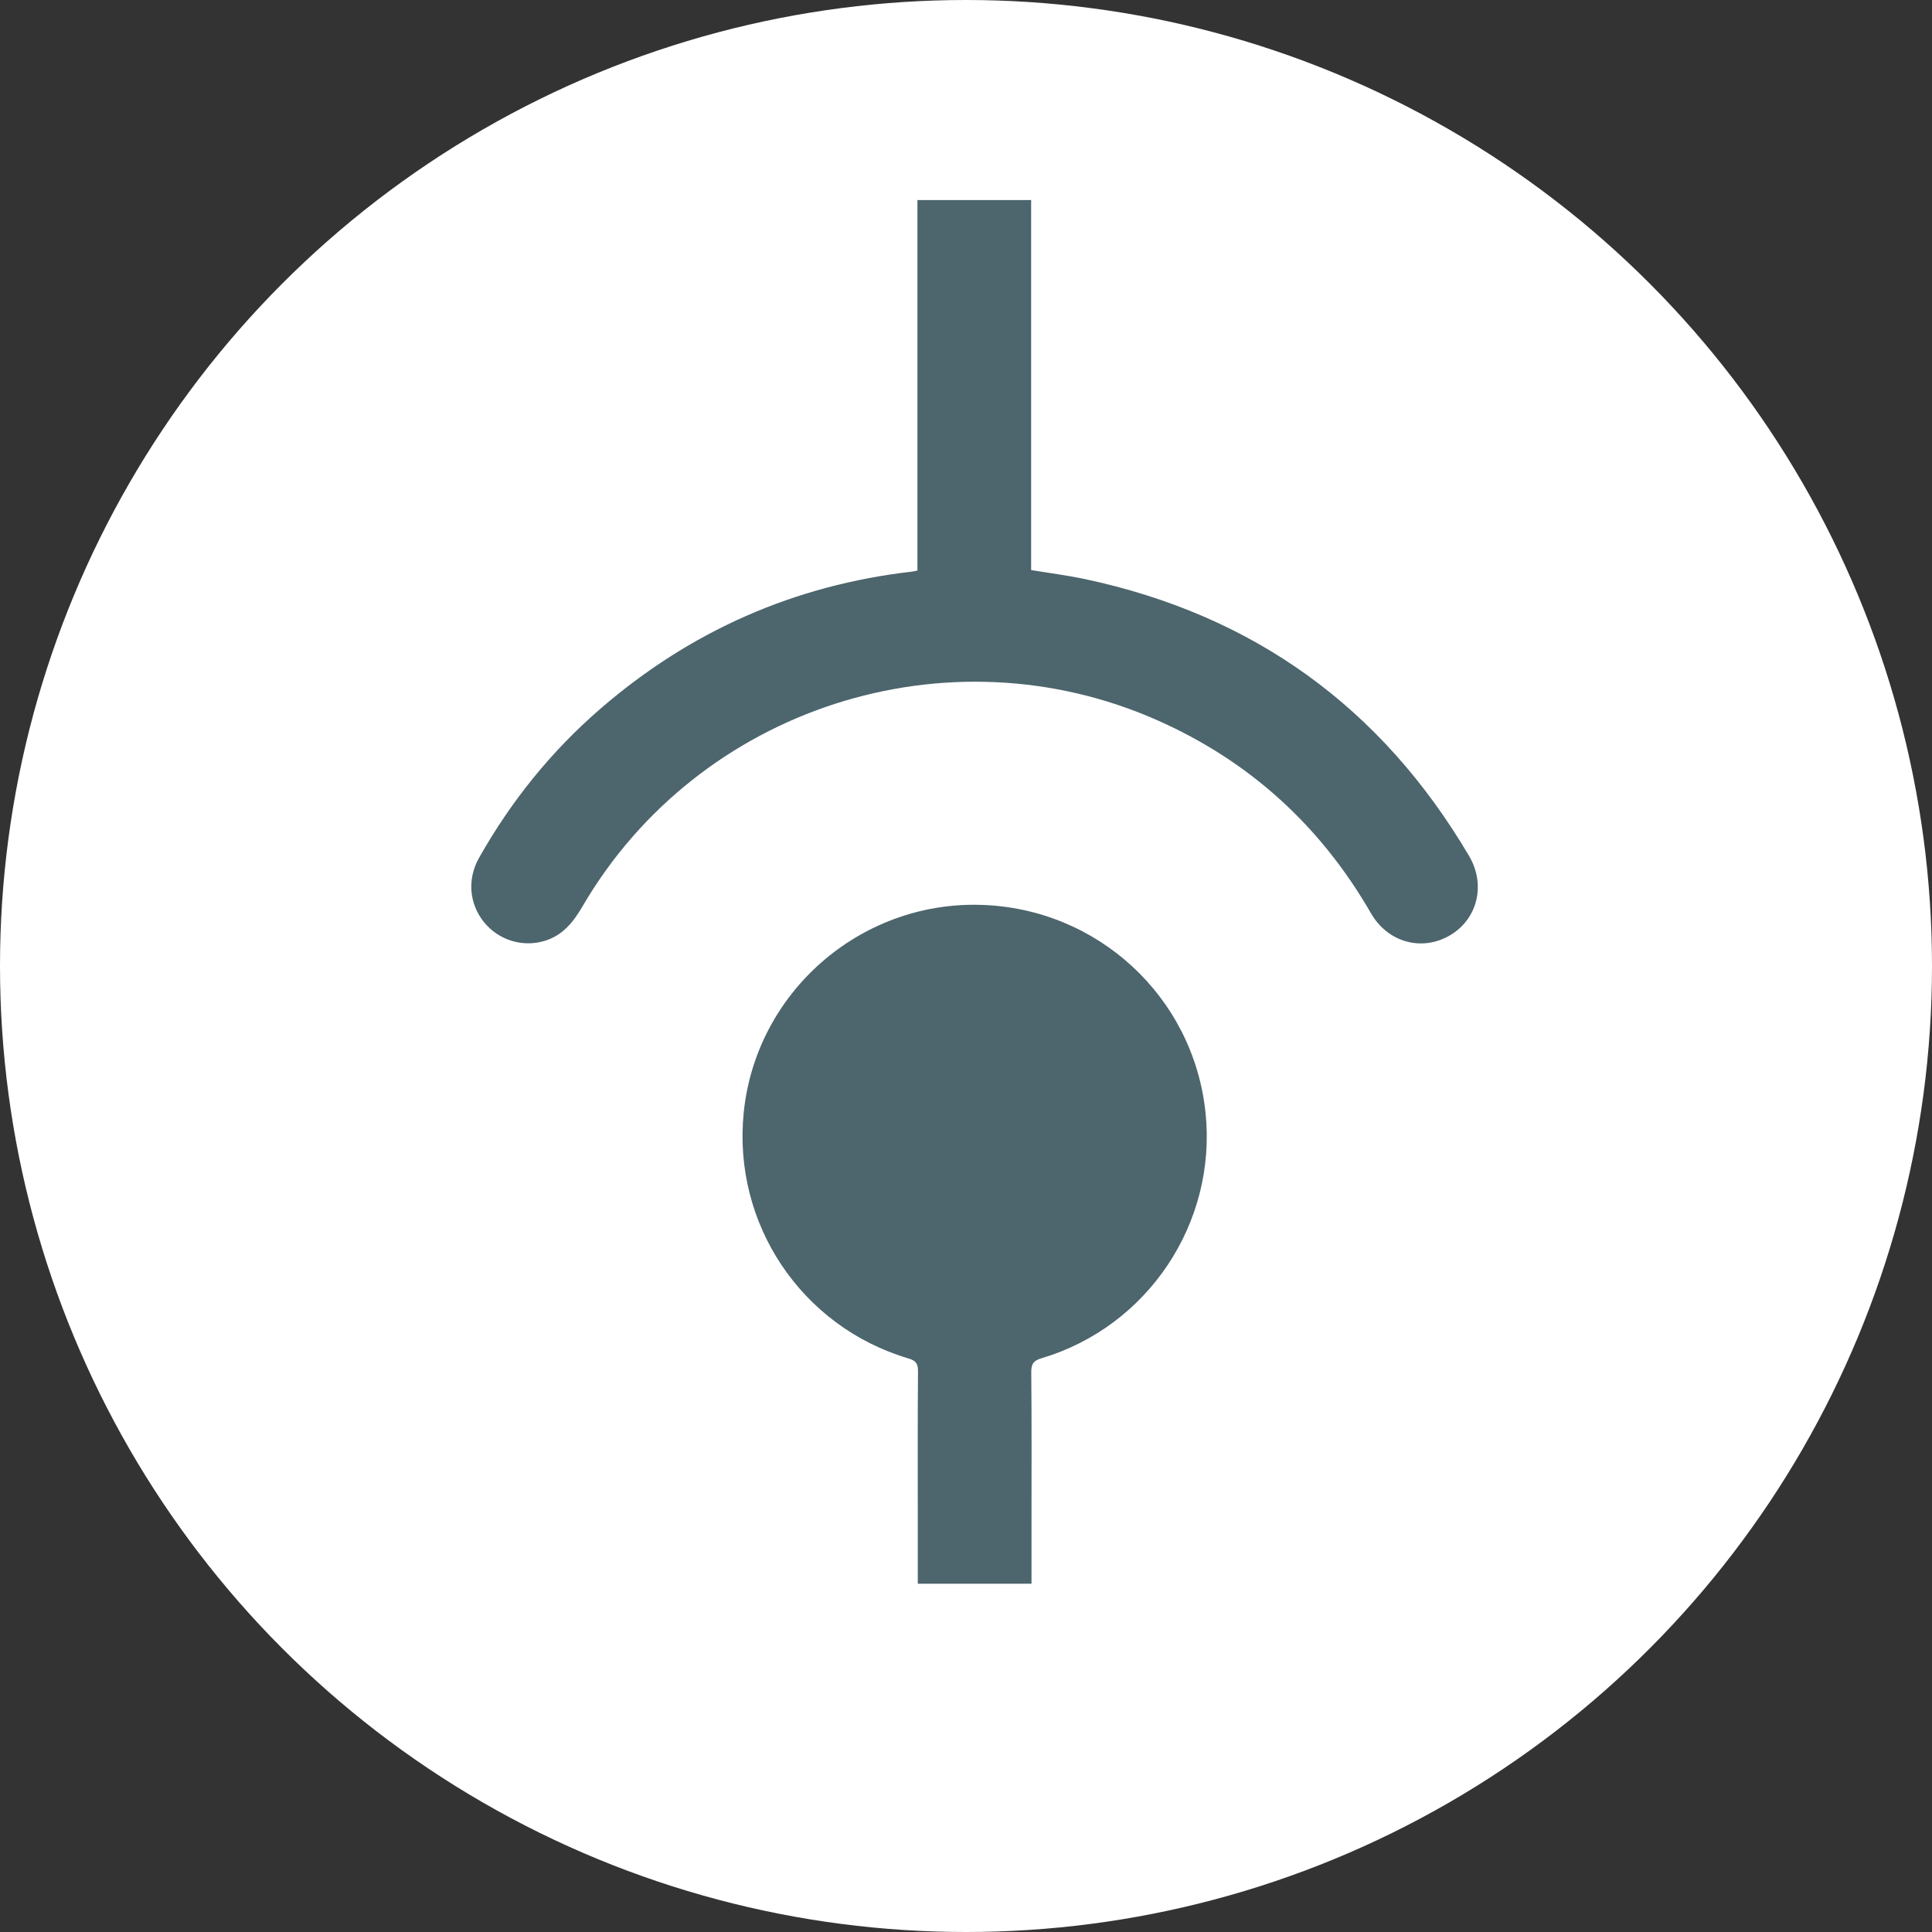
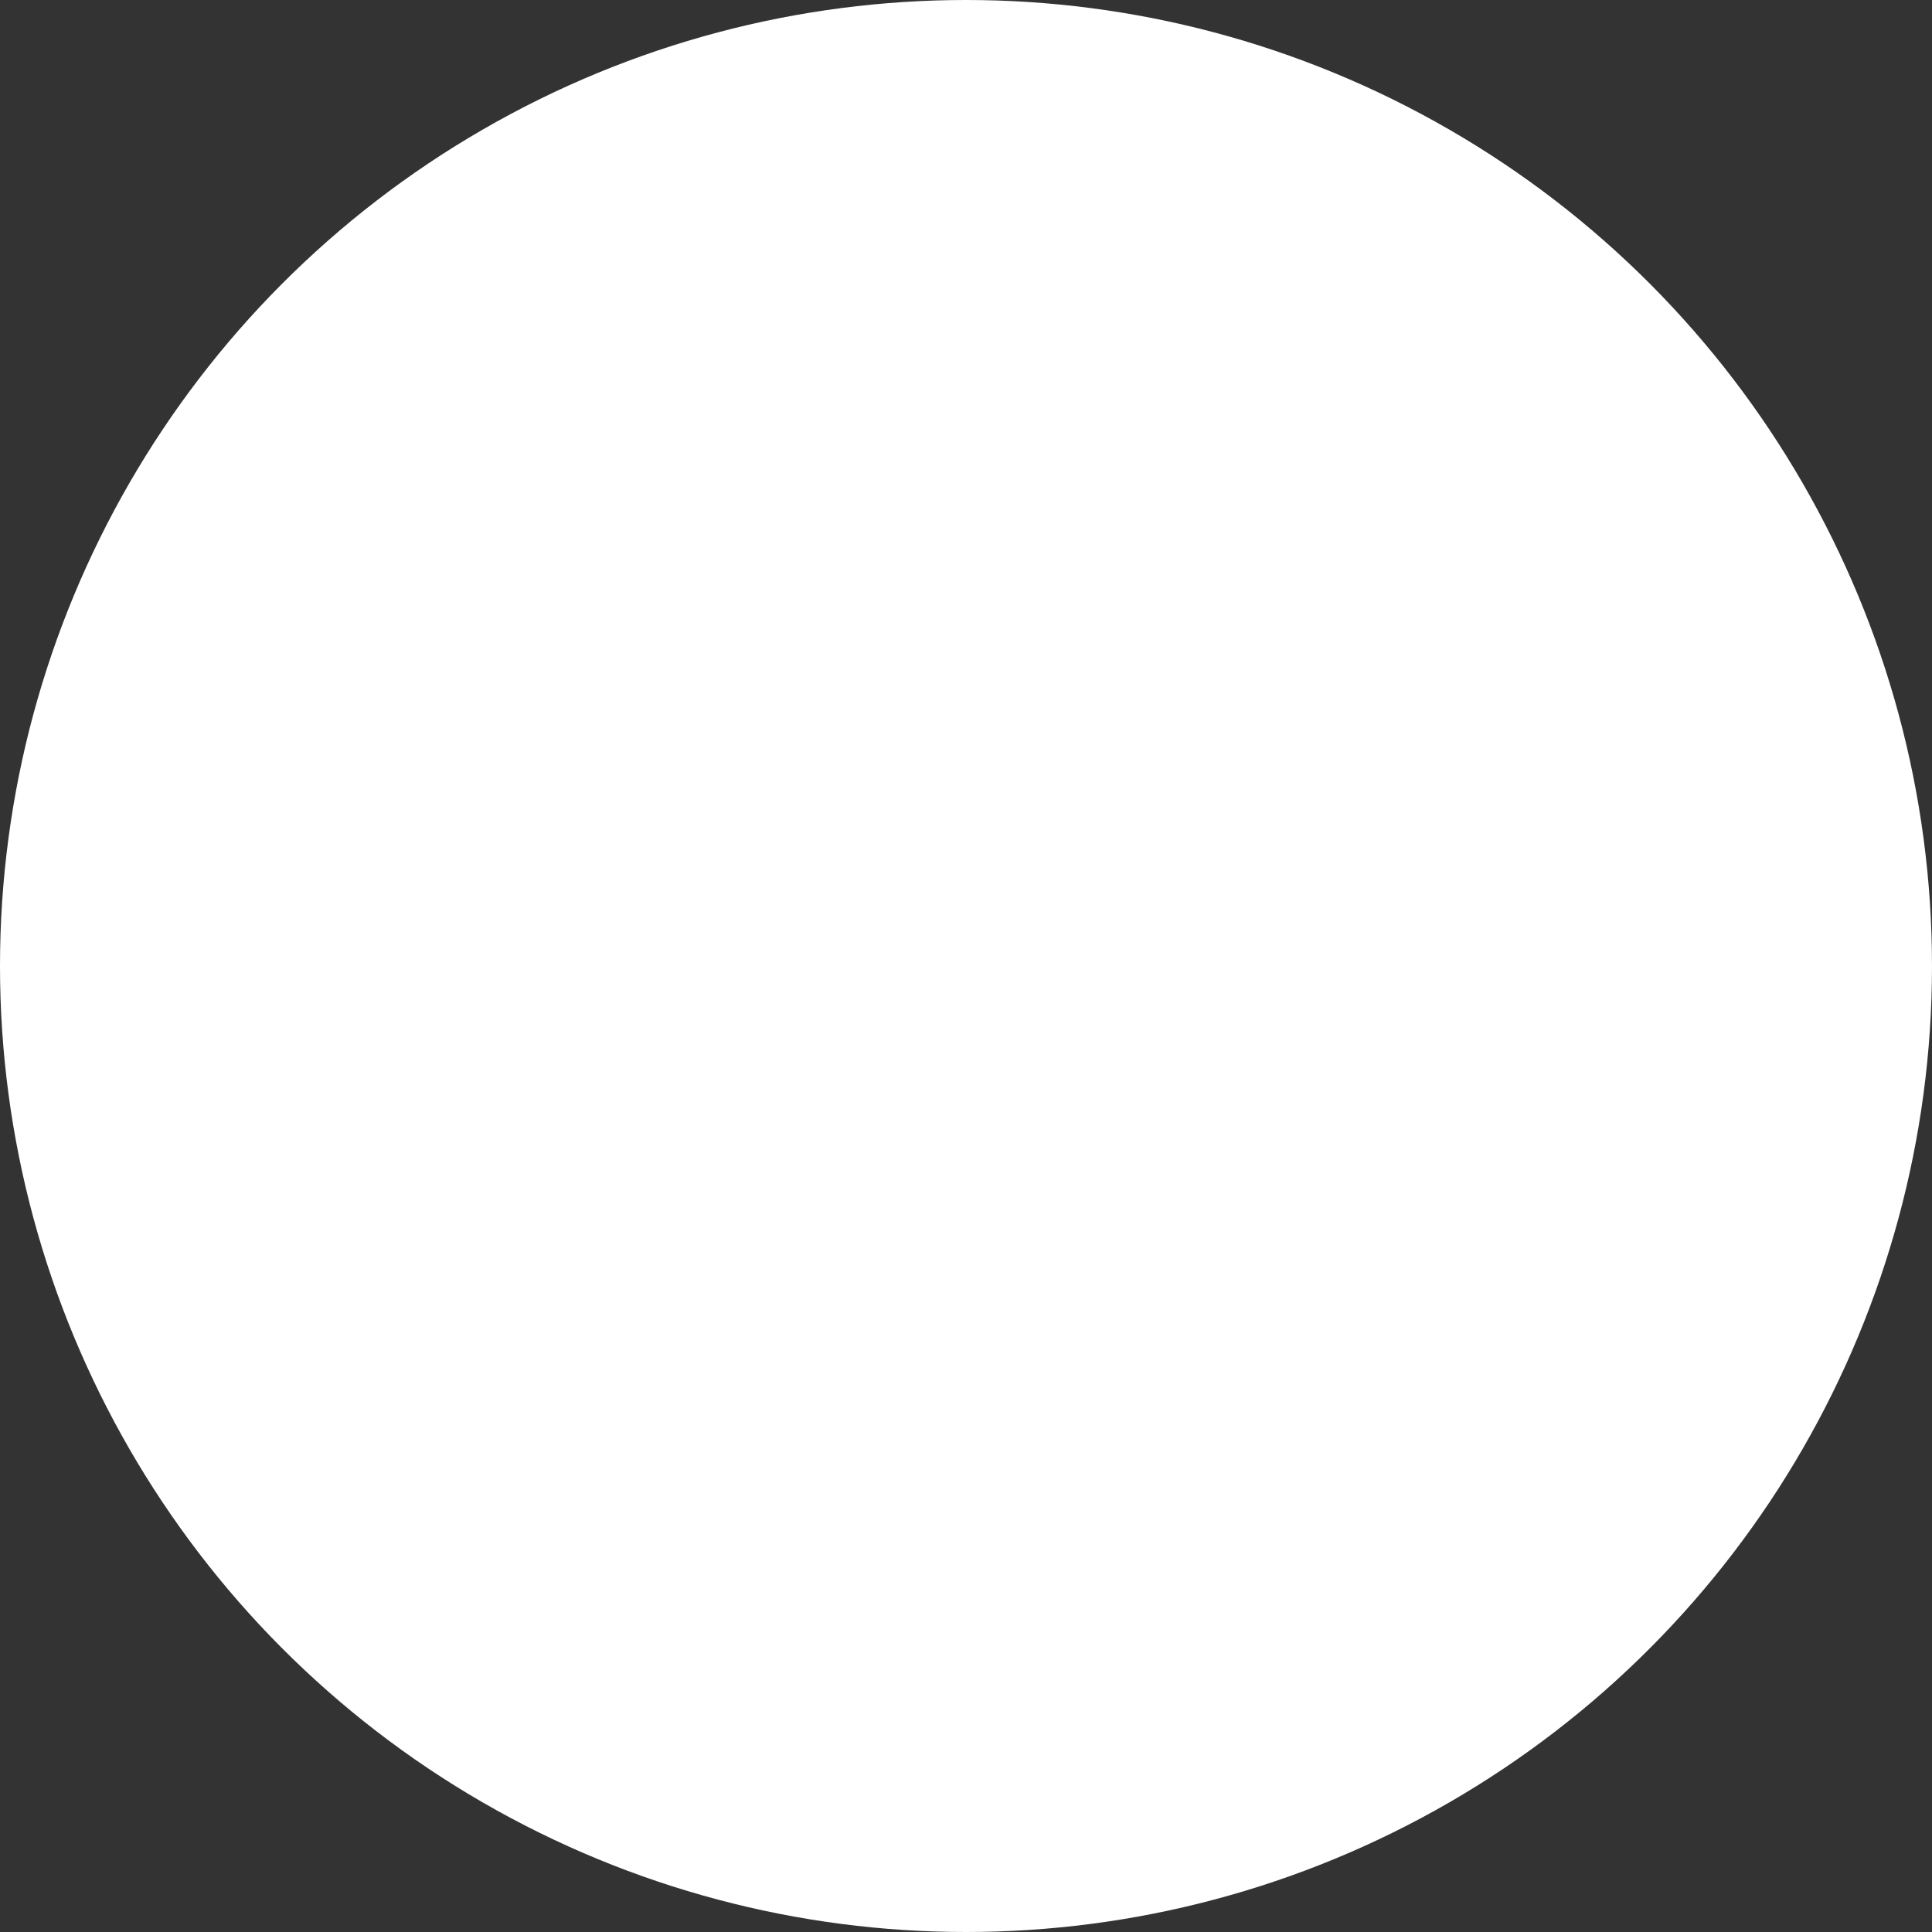
<svg xmlns="http://www.w3.org/2000/svg" width="117px" height="117px" viewBox="0 0 117 117" version="1.1">
  <rect x="0" y="0" width="117" height="117" fill="#333333" stroke="none" />
  <title>produttori/sicurezza-e-domotica</title>
  <desc>Created with Sketch.</desc>
  <defs />
  <g id="asset" stroke="none" stroke-width="1" fill="none" fill-rule="evenodd">
    <g id="produttori/sicurezza">
      <circle id="Oval" fill="#FFFFFF" cx="58.5" cy="58.5" r="58.5" />
      <g stroke-width="1" transform="translate(28, 12)" fill="#4D656D">
-         <path d="M34.467,83.908 L27.58,83.908 L27.58,80.274 C27.58,77.195 27.568,74.116 27.593,71.038 C27.597,70.566 27.453,70.396 27.009,70.264 C20.528,68.341 16.361,62.11 17.038,55.385 C17.77,48.116 24.054,42.596 31.372,42.797 C38.465,42.991 44.28,48.365 45.007,55.397 C45.696,62.063 41.515,68.338 35.078,70.252 C34.58,70.4 34.448,70.603 34.453,71.11 C34.481,74.15 34.467,77.19 34.467,80.231 L34.467,83.908 Z" id="Fill-24" />
-         <path d="M27.559,22.55 L27.559,0.114 L34.445,0.114 L34.445,22.522 C35.568,22.708 36.645,22.844 37.704,23.069 C47.915,25.242 55.665,30.844 60.965,39.835 C61.993,41.577 61.479,43.653 59.821,44.636 C58.127,45.639 56.05,45.086 55.026,43.309 C51.978,38.02 47.688,34.104 42.11,31.628 C29.38,25.976 14.29,30.86 7.272,42.896 C6.713,43.855 6.064,44.662 4.958,44.986 C3.612,45.381 2.175,44.923 1.299,43.83 C0.413,42.722 0.288,41.234 1.006,39.958 C2.94,36.529 5.376,33.503 8.354,30.926 C13.797,26.217 20.096,23.433 27.255,22.613 C27.347,22.602 27.436,22.576 27.559,22.55" id="Fill-26" />
-       </g>
+         </g>
    </g>
  </g>
</svg>